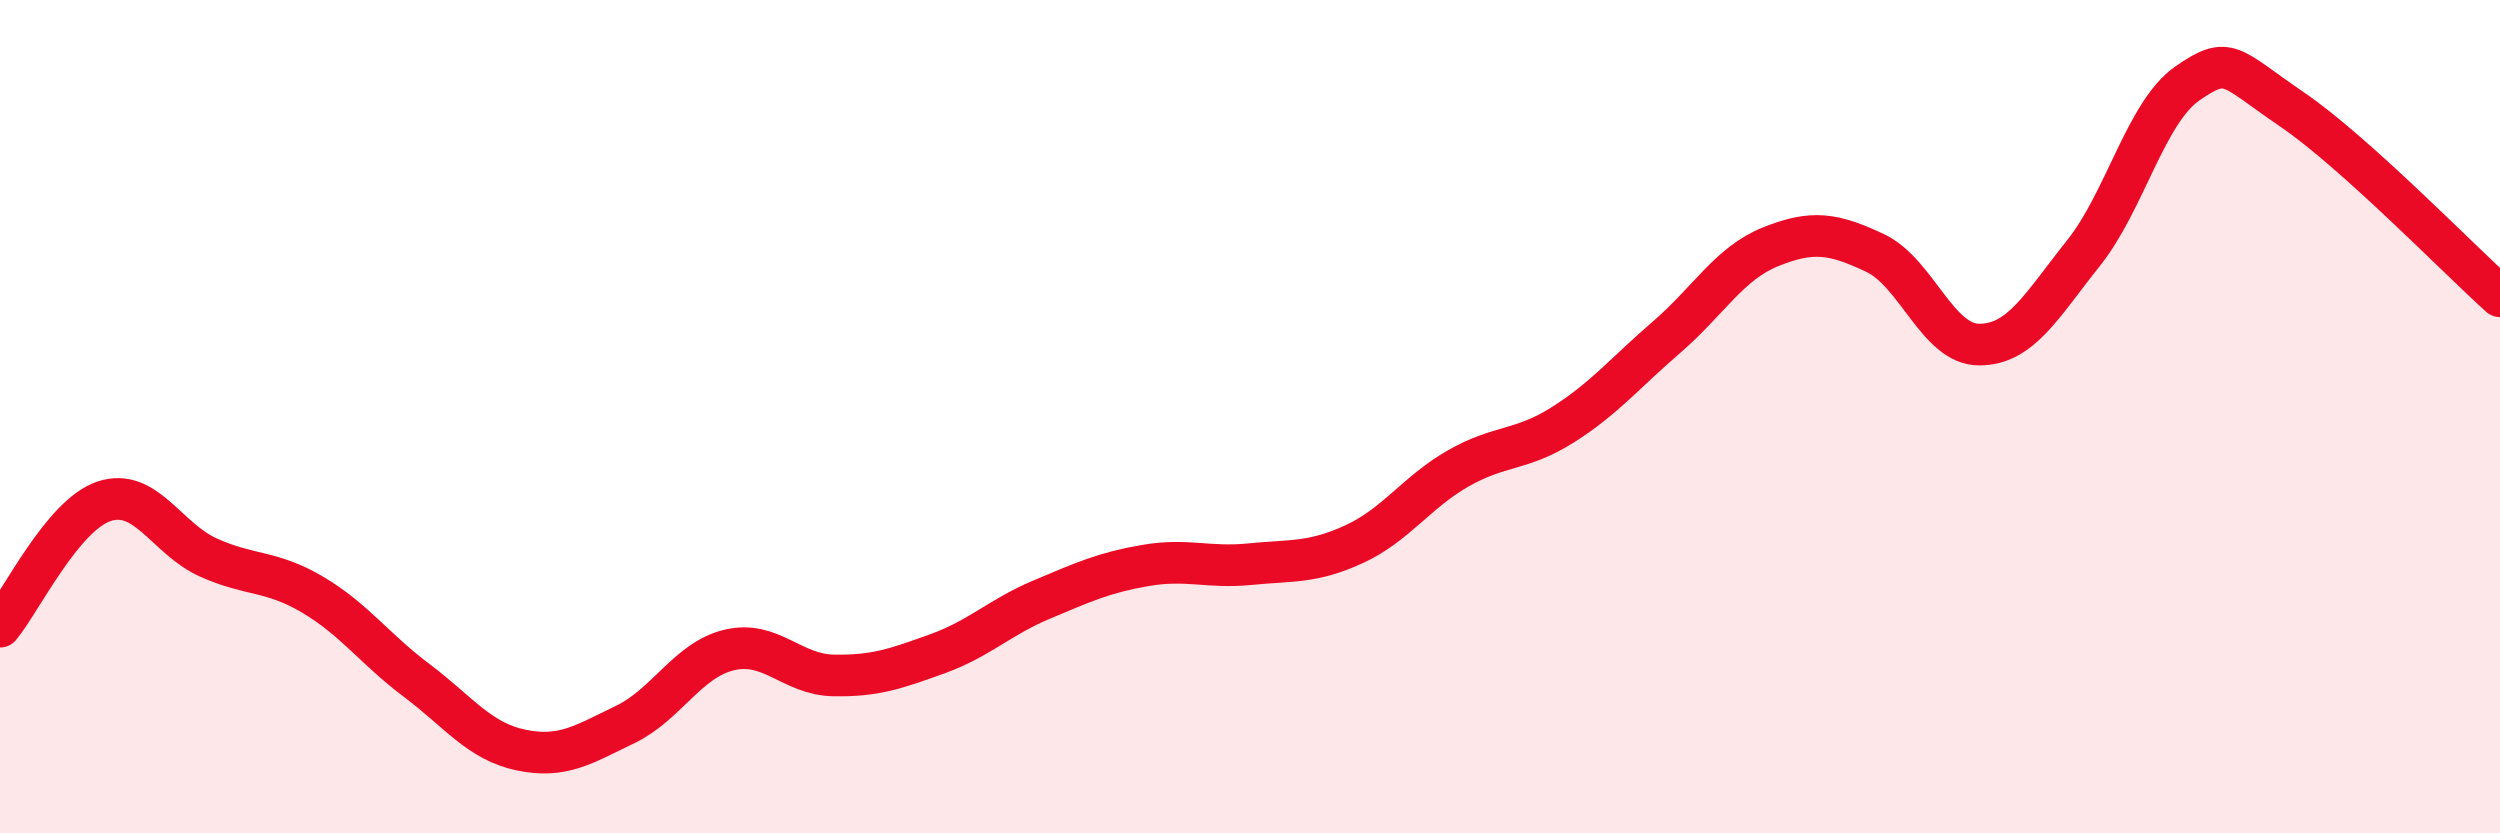
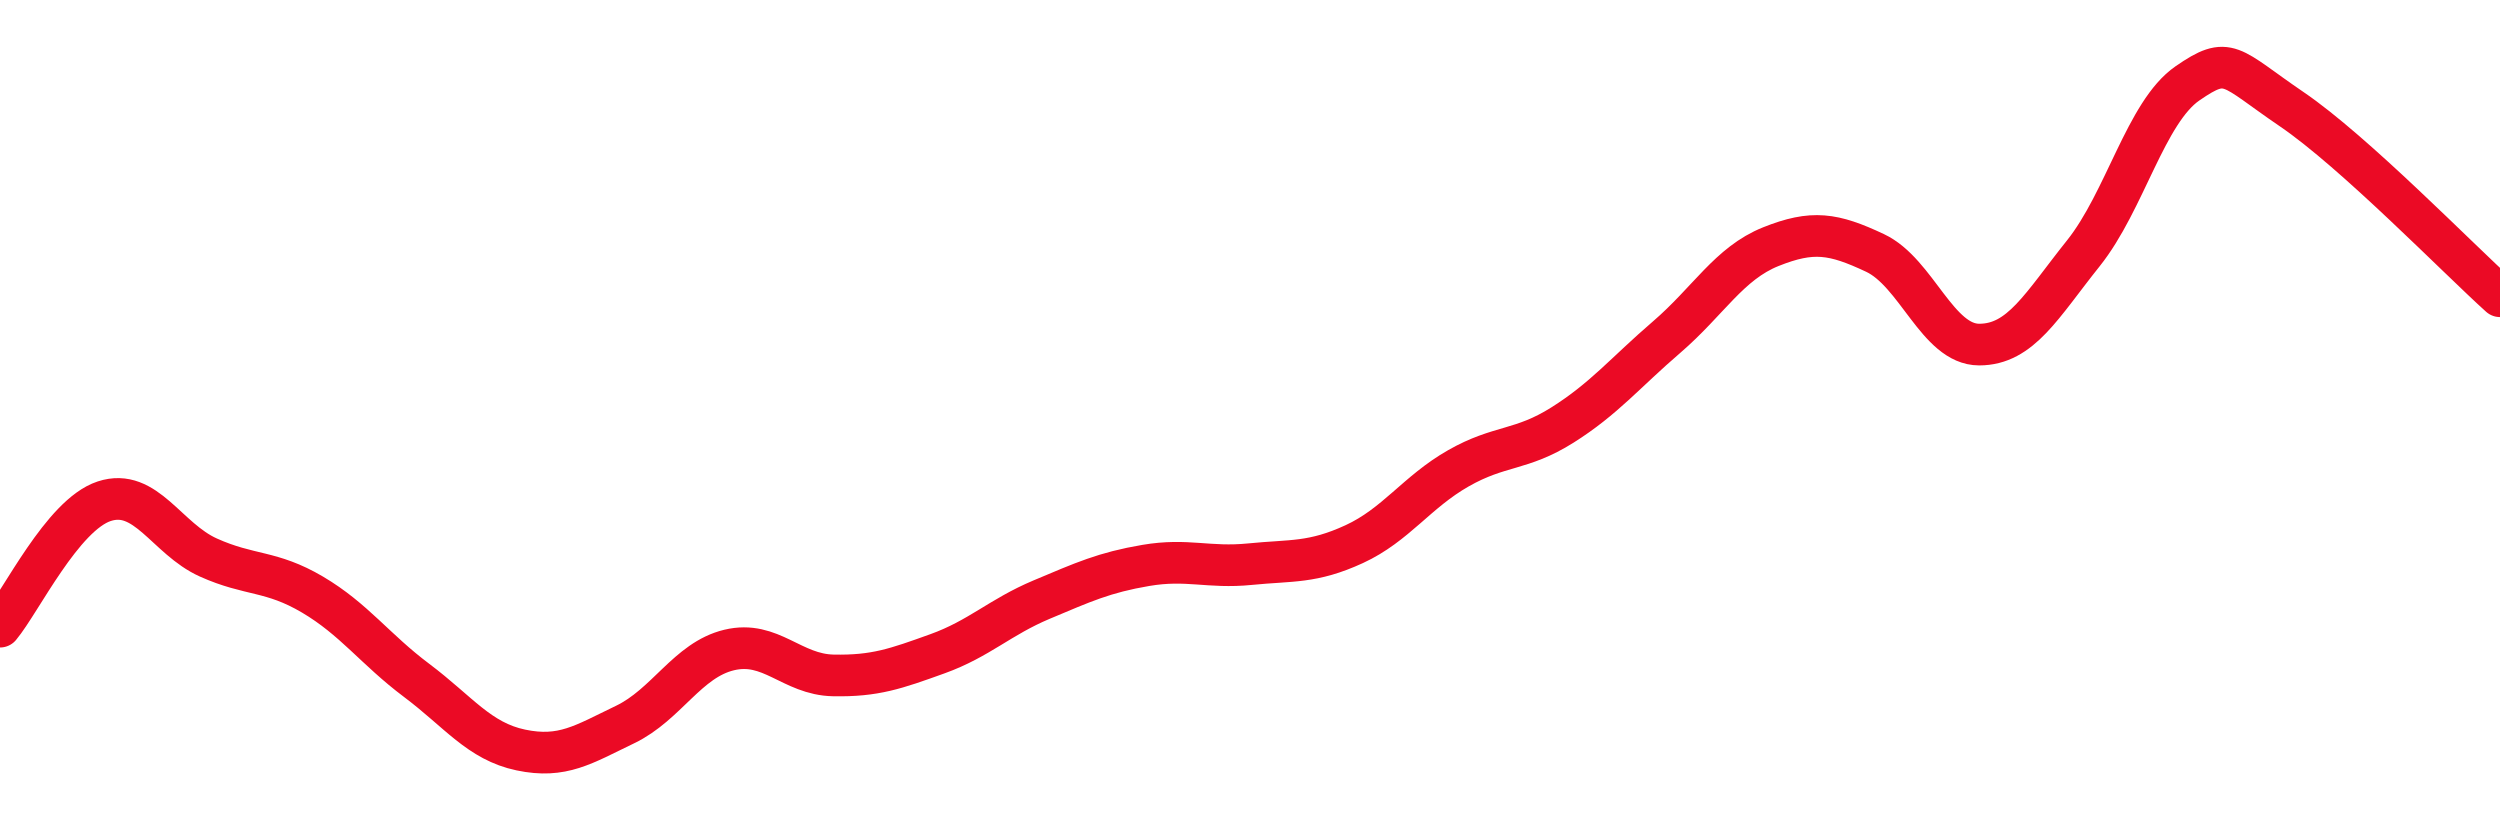
<svg xmlns="http://www.w3.org/2000/svg" width="60" height="20" viewBox="0 0 60 20">
-   <path d="M 0,15.04 C 0.5,14.44 1.5,12.36 2.5,12.03 C 3.5,11.7 4,12.93 5,13.38 C 6,13.83 6.5,13.68 7.5,14.27 C 8.5,14.86 9,15.58 10,16.33 C 11,17.08 11.5,17.79 12.5,18 C 13.5,18.21 14,17.87 15,17.39 C 16,16.91 16.5,15.84 17.5,15.6 C 18.5,15.36 19,16.19 20,16.21 C 21,16.23 21.5,16.05 22.5,15.69 C 23.5,15.33 24,14.81 25,14.39 C 26,13.97 26.5,13.74 27.5,13.57 C 28.5,13.4 29,13.64 30,13.54 C 31,13.44 31.5,13.52 32.5,13.06 C 33.5,12.6 34,11.81 35,11.24 C 36,10.67 36.5,10.83 37.5,10.2 C 38.5,9.57 39,8.95 40,8.09 C 41,7.23 41.5,6.32 42.5,5.92 C 43.5,5.52 44,5.6 45,6.07 C 46,6.54 46.5,8.27 47.5,8.27 C 48.5,8.27 49,7.33 50,6.08 C 51,4.83 51.5,2.69 52.5,2 C 53.5,1.31 53.5,1.6 55,2.62 C 56.5,3.64 59,6.21 60,7.11L60 20L0 20Z" fill="#EB0A25" opacity="0.1" stroke-linecap="round" stroke-linejoin="round" />
  <path d="M 0,15.04 C 0.5,14.44 1.5,12.36 2.5,12.03 C 3.5,11.7 4,12.93 5,13.38 C 6,13.83 6.5,13.68 7.5,14.27 C 8.5,14.86 9,15.58 10,16.33 C 11,17.08 11.5,17.79 12.5,18 C 13.5,18.21 14,17.87 15,17.39 C 16,16.91 16.5,15.84 17.5,15.6 C 18.5,15.36 19,16.19 20,16.21 C 21,16.23 21.5,16.05 22.5,15.69 C 23.5,15.33 24,14.81 25,14.39 C 26,13.97 26.5,13.74 27.5,13.57 C 28.5,13.4 29,13.64 30,13.54 C 31,13.44 31.5,13.52 32.5,13.06 C 33.5,12.6 34,11.81 35,11.24 C 36,10.67 36.5,10.83 37.5,10.2 C 38.5,9.57 39,8.95 40,8.09 C 41,7.23 41.5,6.32 42.5,5.92 C 43.5,5.52 44,5.6 45,6.07 C 46,6.54 46.5,8.27 47.5,8.27 C 48.5,8.27 49,7.33 50,6.08 C 51,4.83 51.5,2.69 52.5,2 C 53.5,1.31 53.5,1.6 55,2.62 C 56.5,3.64 59,6.21 60,7.11" stroke="#EB0A25" stroke-width="1" fill="none" stroke-linecap="round" stroke-linejoin="round" />
</svg>